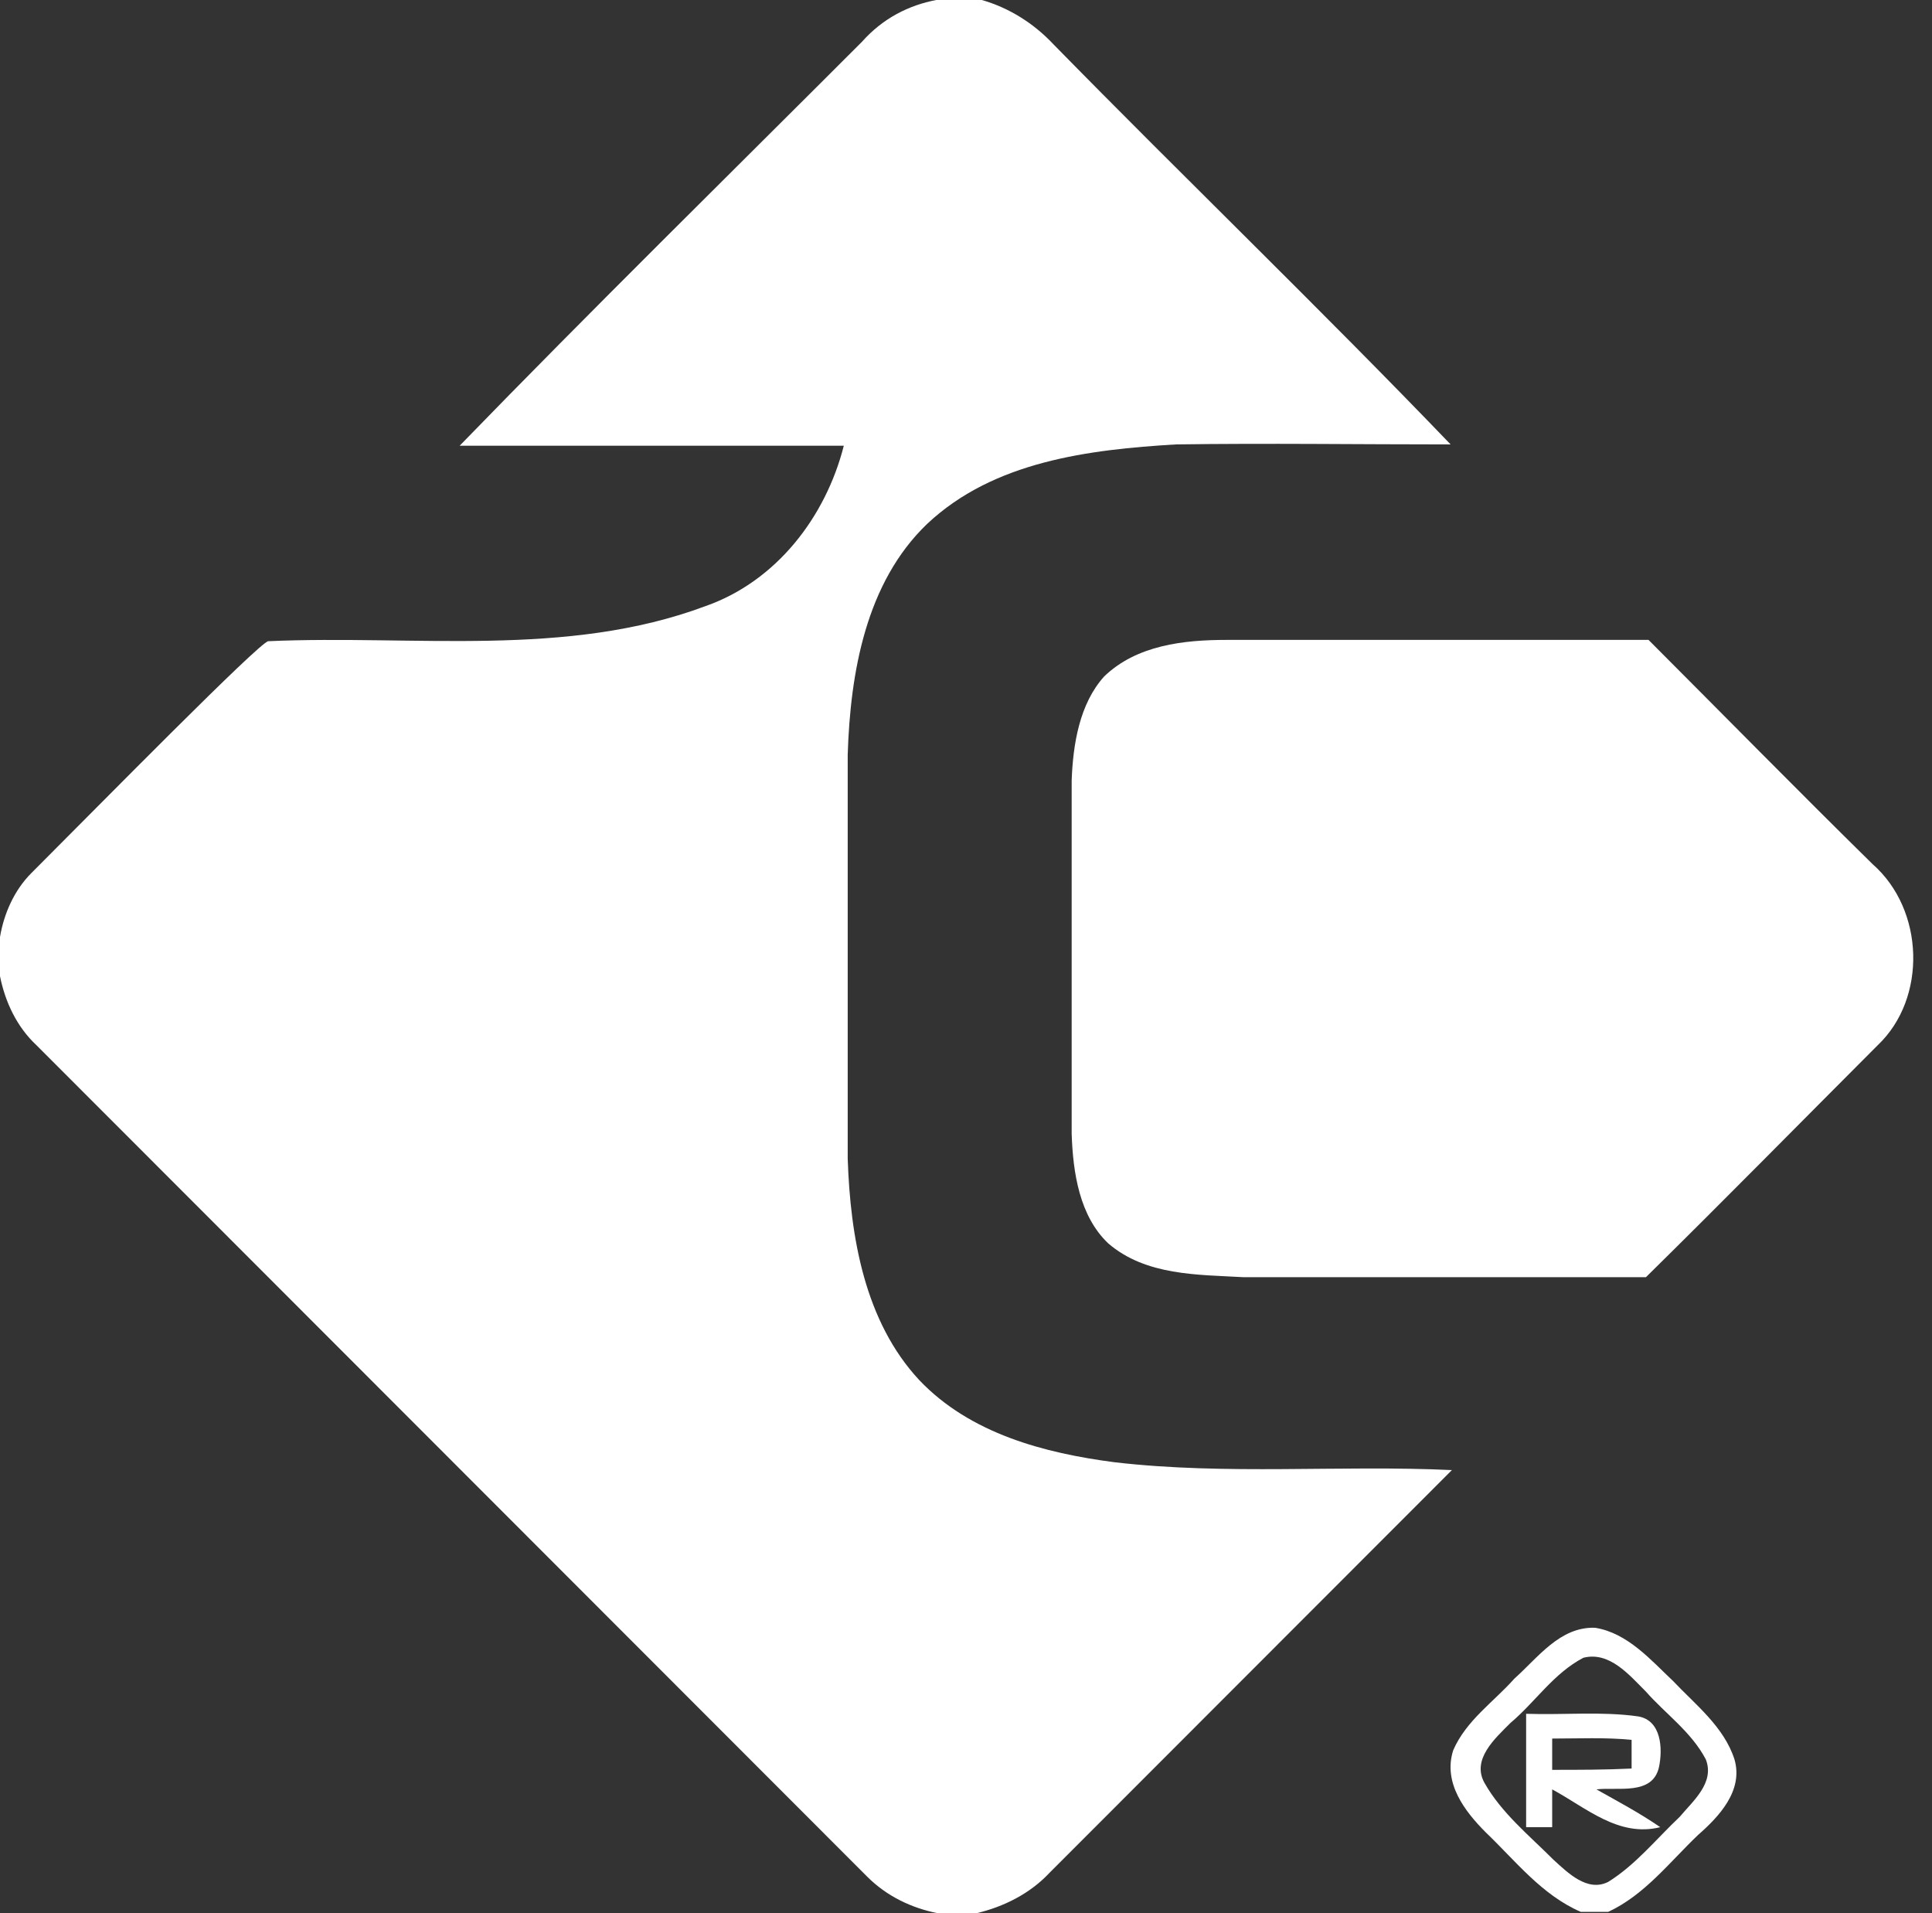
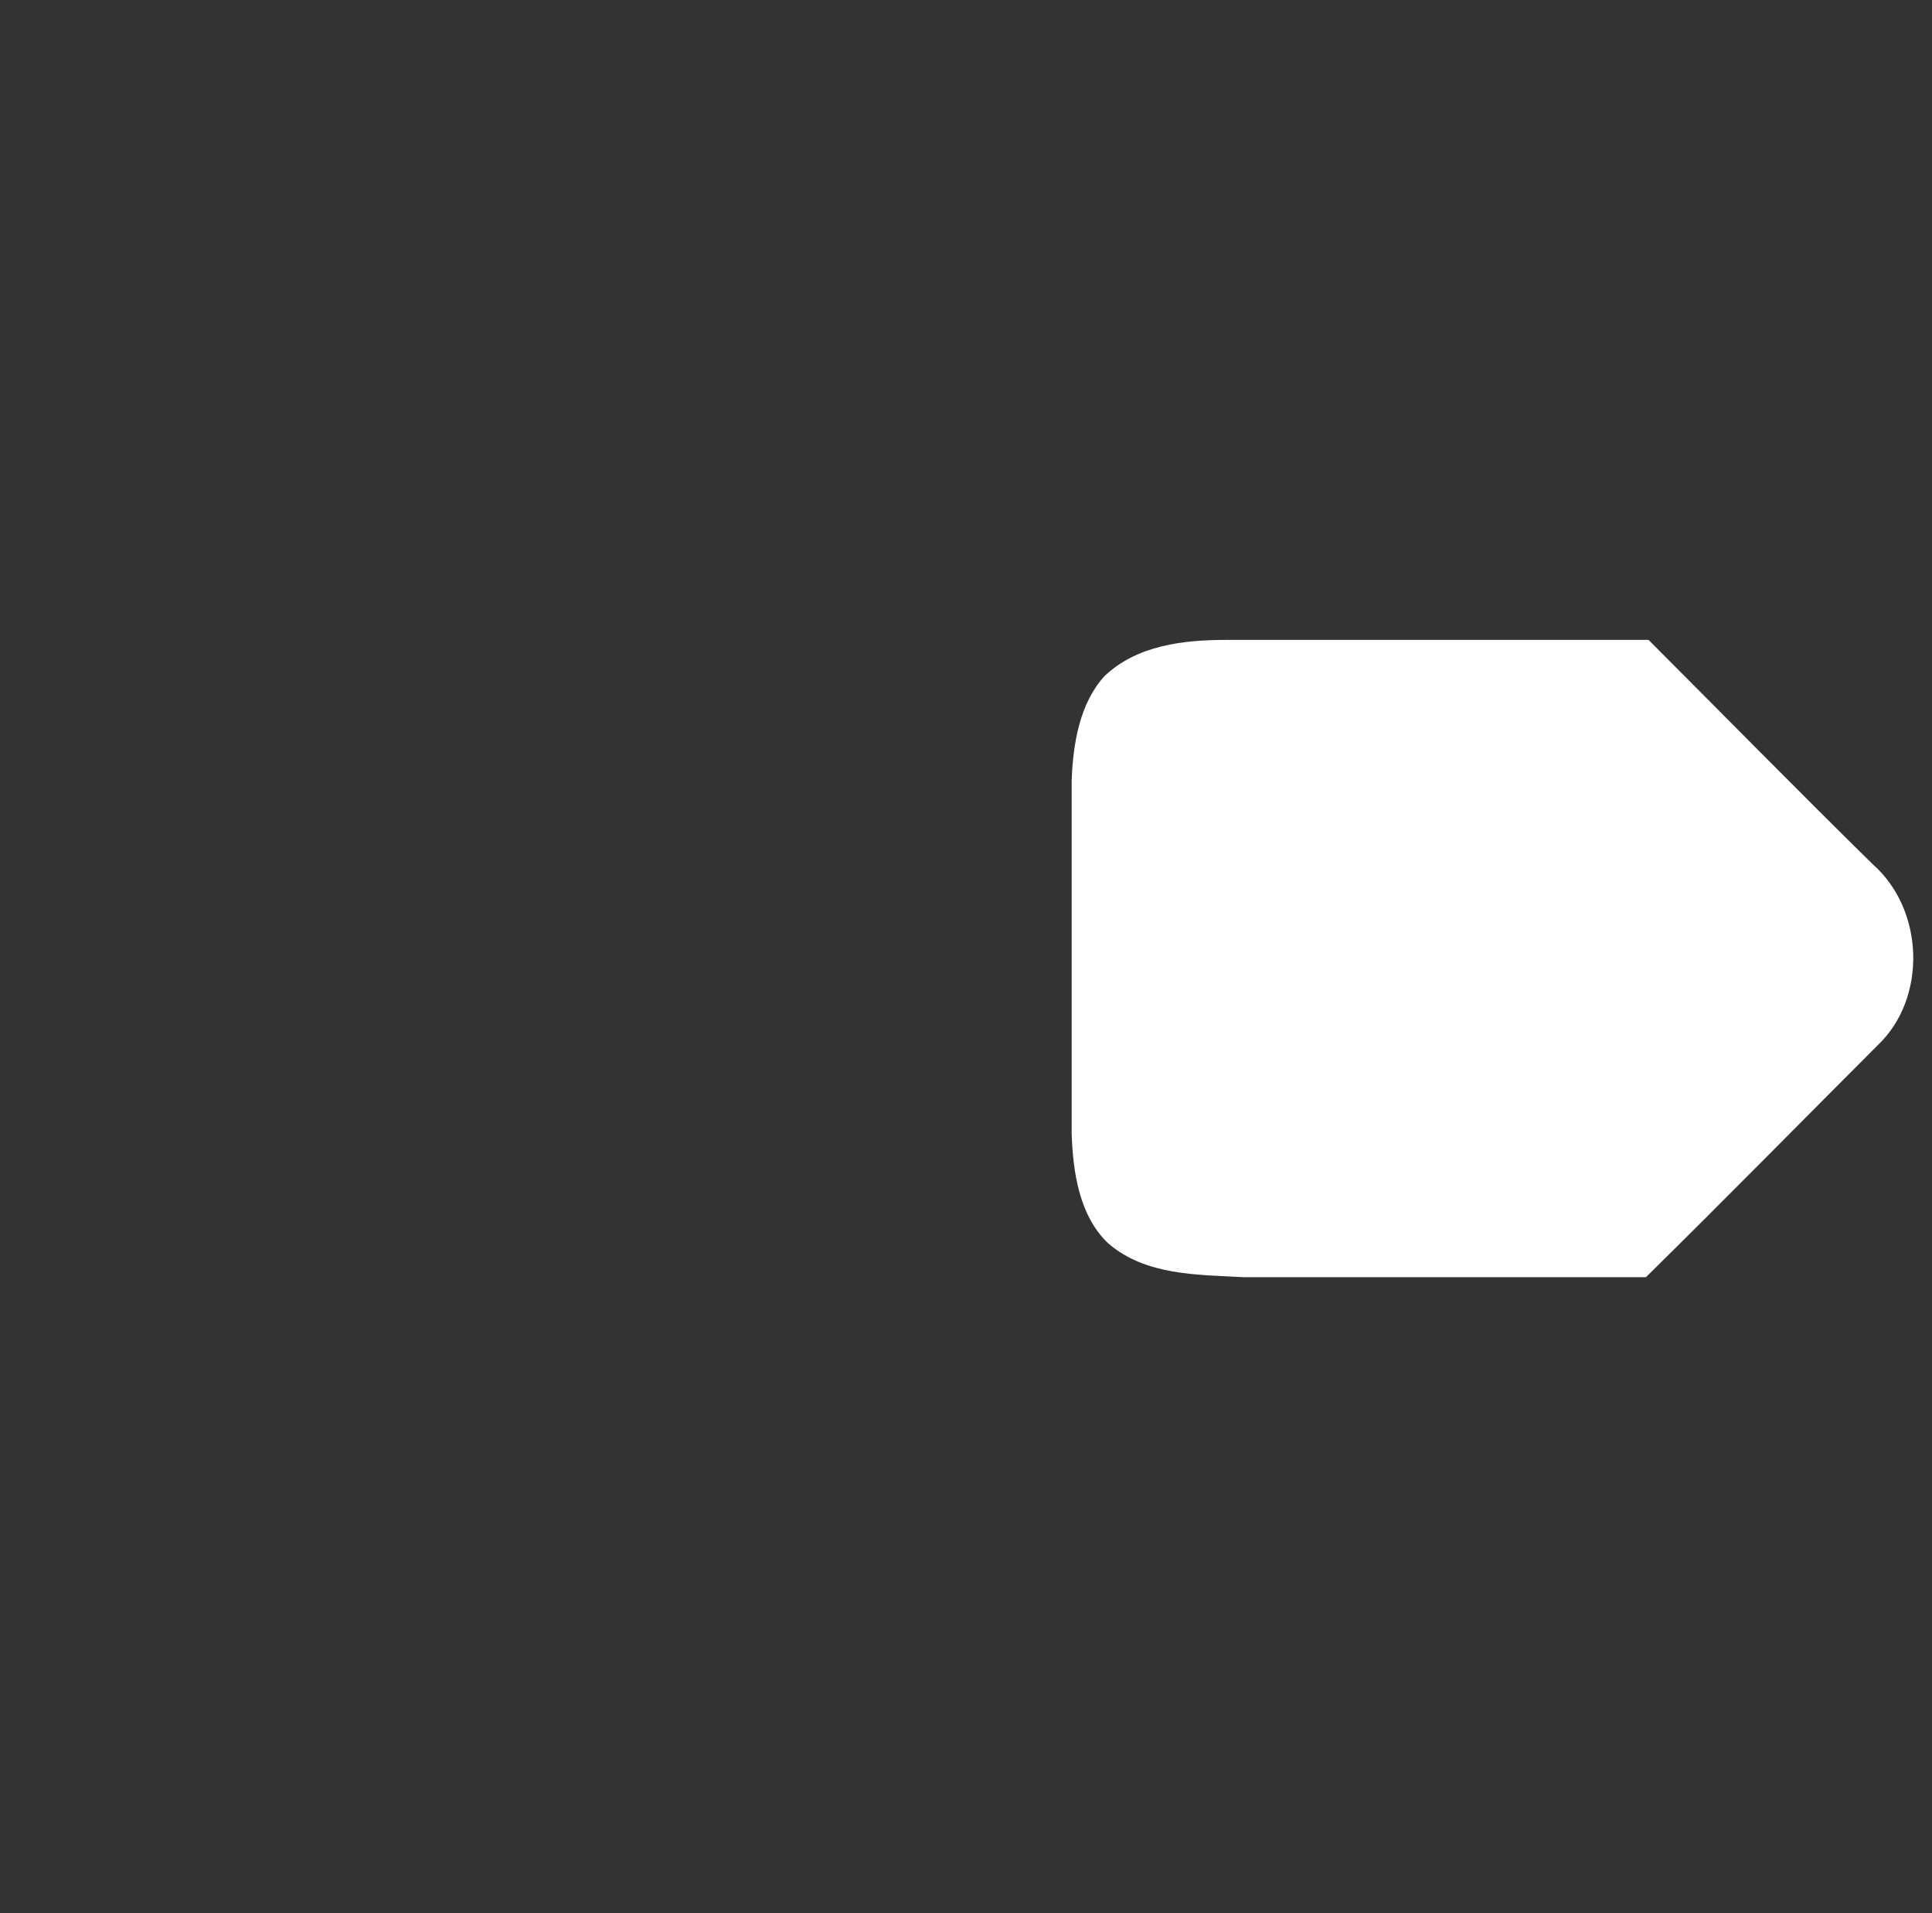
<svg xmlns="http://www.w3.org/2000/svg" width="101" height="100" viewBox="0 0 101 100" fill="none">
  <rect x="0" y="0" width="101" height="100" fill="#333333" stroke="none" />
-   <path d="M48.945 0H51.327C52.757 0.409 54.05 1.226 55.072 2.316C61.947 9.332 69.027 16.144 75.834 23.229C71.069 23.229 66.236 23.161 61.47 23.229C56.91 23.501 51.94 24.114 48.468 27.384C45.269 30.45 44.452 35.15 44.316 39.441C44.316 46.458 44.316 53.542 44.316 60.559C44.452 64.646 45.201 69.074 48.06 72.139C50.715 74.932 54.595 75.954 58.271 76.43C64.125 77.112 70.048 76.567 75.902 76.839C68.89 83.856 61.879 90.872 54.867 97.888C53.846 98.978 52.485 99.659 51.055 100H49.013C47.651 99.728 46.358 99.114 45.337 98.093C30.837 83.583 16.406 69.142 1.906 54.632C0.885 53.678 0.272 52.384 0 51.022V48.978C0.204 47.752 0.749 46.526 1.634 45.64C5.378 41.894 13.547 33.583 14.023 33.515C21.647 33.174 29.612 34.401 36.896 31.676C40.572 30.381 43.159 27.044 44.112 23.297C37.44 23.297 30.701 23.297 24.03 23.297C30.974 16.144 38.053 9.196 45.065 2.18C46.154 0.954 47.515 0.272 48.945 0Z" fill="white" />
  <path d="M57.726 35.354C59.428 33.719 61.879 33.447 64.125 33.447C71.477 33.447 78.829 33.447 86.181 33.447C90.061 37.33 93.941 41.281 97.89 45.163C100.613 47.548 100.749 52.18 98.162 54.632C94.146 58.651 90.129 62.738 86.045 66.757C79.033 66.757 72.022 66.757 65.01 66.757C62.627 66.621 59.905 66.689 57.931 64.986C56.433 63.556 56.093 61.308 56.024 59.264C56.024 53.133 56.024 47.003 56.024 40.804C56.093 38.896 56.433 36.785 57.726 35.354Z" fill="white" />
-   <path d="M90.674 91.962C90.129 90.259 88.632 89.101 87.475 87.875C86.317 86.785 85.092 85.354 83.39 85.082C81.552 85.013 80.395 86.648 79.17 87.738C78.08 88.965 76.651 89.918 75.97 91.485C75.425 93.188 76.583 94.687 77.672 95.776C79.238 97.275 80.599 99.046 82.641 99.932H84.071C85.977 99.046 87.27 97.343 88.768 95.913C89.857 94.959 91.15 93.597 90.674 91.962ZM87.815 94.959C86.59 96.117 85.5 97.48 84.071 98.365C82.982 98.91 81.961 97.888 81.212 97.207C79.918 95.913 78.489 94.755 77.604 93.188C76.923 91.962 78.148 90.872 78.965 90.054C80.259 88.965 81.212 87.466 82.777 86.648C84.139 86.308 85.16 87.534 86.045 88.419C87.066 89.578 88.428 90.531 89.176 91.962C89.653 93.188 88.496 94.142 87.815 94.959Z" fill="white" />
-   <path d="M83.458 93.529C84.547 93.392 86.385 93.869 86.726 92.371C86.93 91.417 86.862 89.918 85.637 89.714C83.731 89.442 81.756 89.646 79.782 89.578C79.782 91.553 79.782 93.529 79.782 95.504C80.123 95.504 80.803 95.504 81.144 95.504C81.144 94.823 81.144 94.21 81.144 93.529C82.914 94.482 84.615 96.049 86.794 95.504C85.705 94.755 84.547 94.142 83.458 93.529ZM81.144 92.507C81.144 92.098 81.144 91.281 81.144 90.872C82.505 90.872 83.935 90.804 85.296 90.94C85.296 91.349 85.296 92.098 85.296 92.439C83.935 92.507 82.505 92.507 81.144 92.507Z" fill="white" />
</svg>